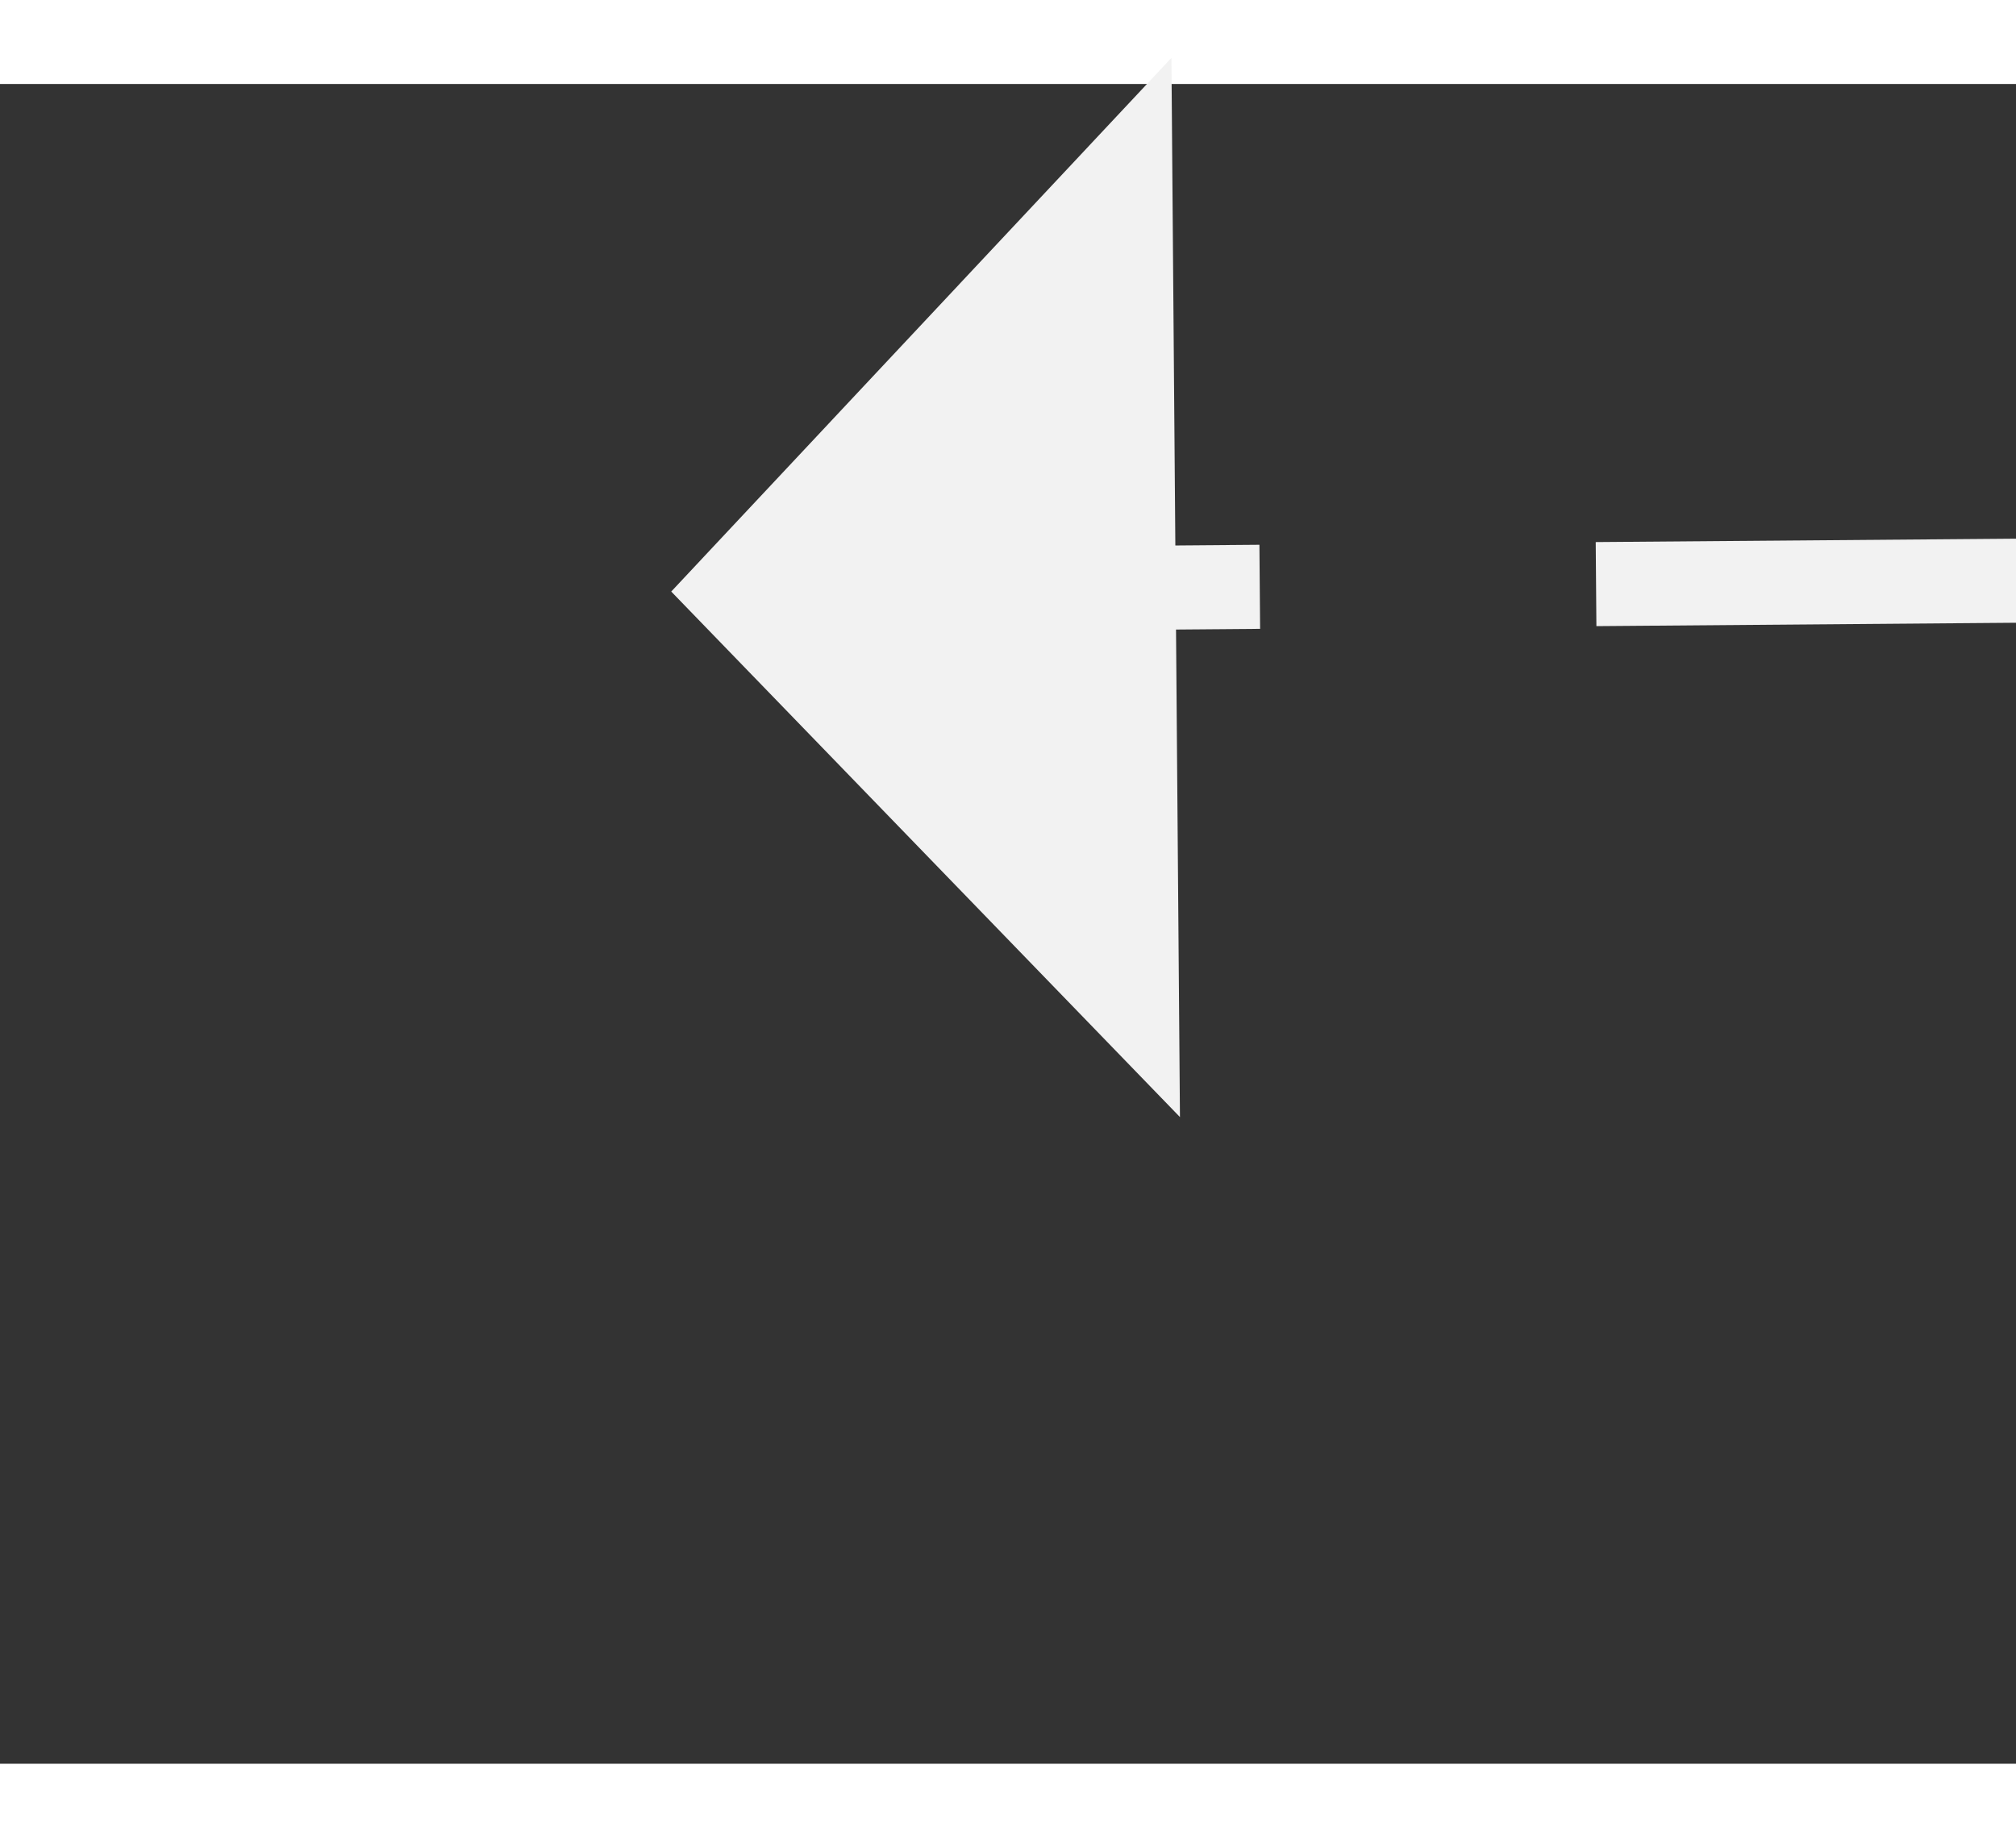
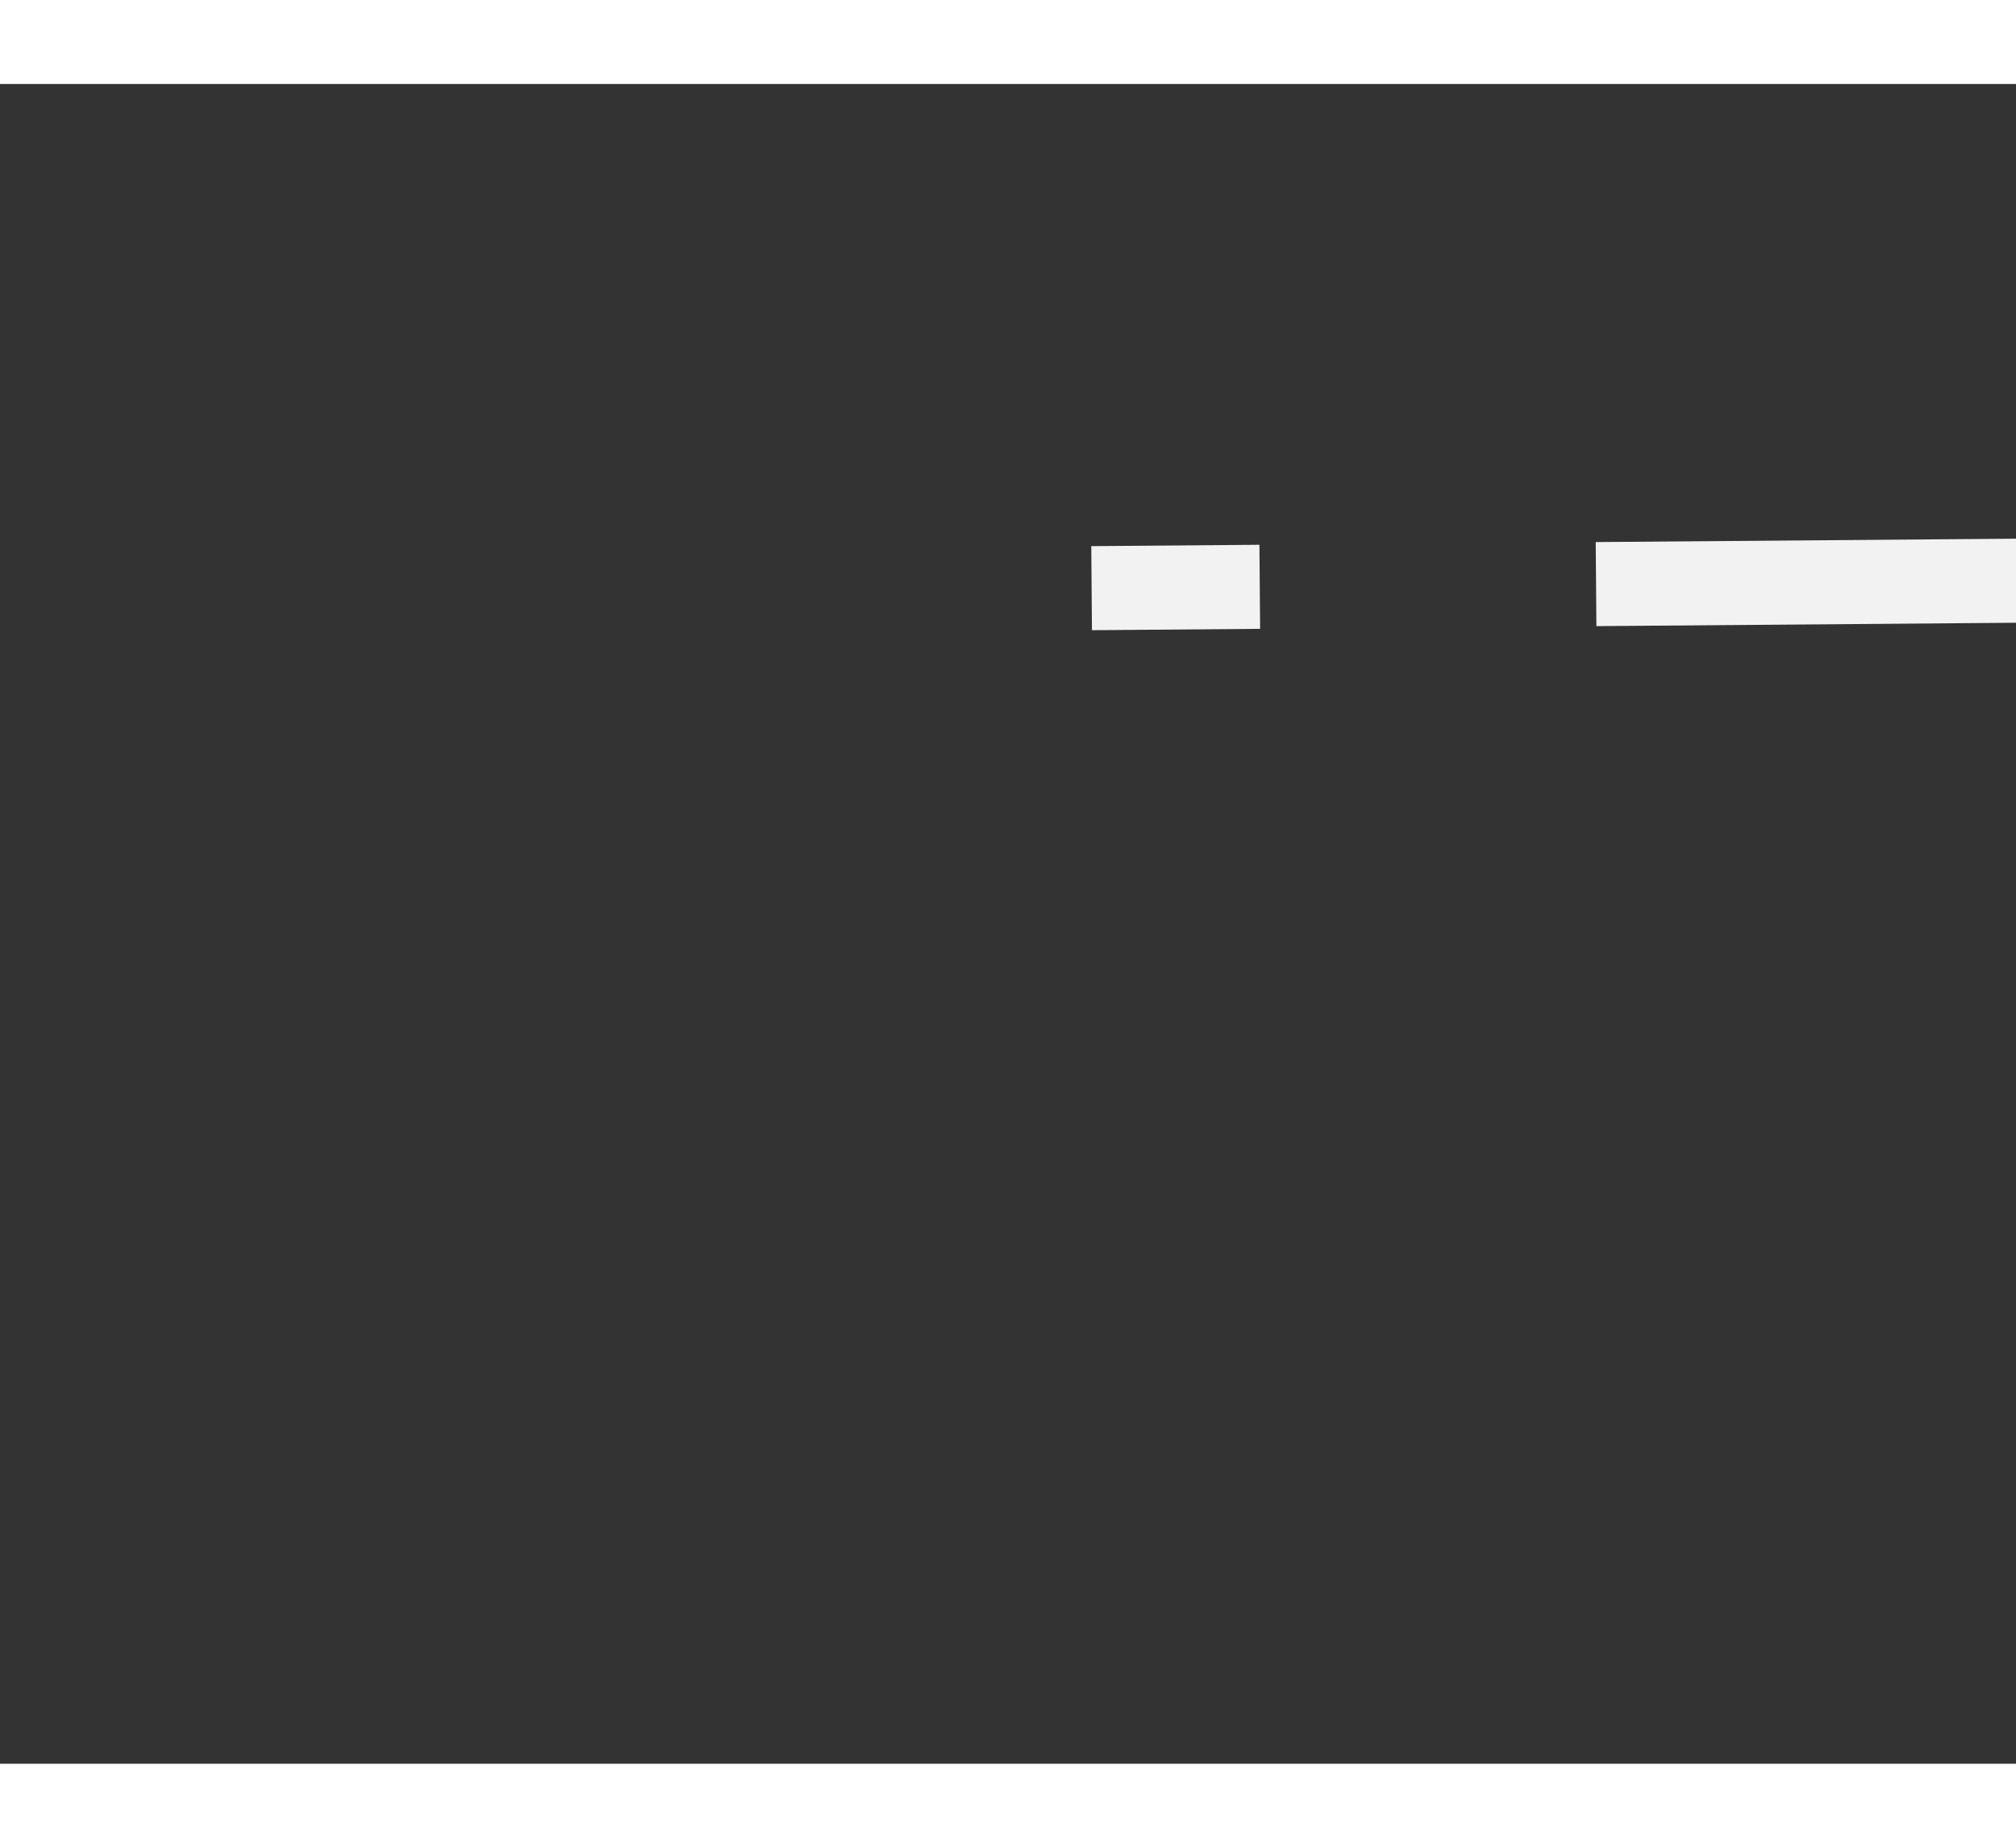
<svg xmlns="http://www.w3.org/2000/svg" version="1.1" width="24px" height="22px" preserveAspectRatio="xMinYMid meet" viewBox="898 4103  24 20">
  <rect x="898" y="4103" width="24" height="20" fill="#333333" stroke="none" />
  <g transform="matrix(-0.995 -0.105 0.105 -0.995 1385.089 8298.589 )">
-     <path d="M 909 4131.8  L 915 4125.5  L 909 4119.2  L 909 4131.8  Z " fill-rule="nonzero" fill="#f2f2f2" stroke="none" transform="matrix(0.994 -0.113 0.113 0.994 -460.048 116.621 )" />
    <path d="M 687 4125.5  L 910 4125.5  " stroke-width="1" stroke-dasharray="9,4" stroke="#f2f2f2" fill="none" transform="matrix(0.994 -0.113 0.113 0.994 -460.048 116.621 )" />
  </g>
</svg>